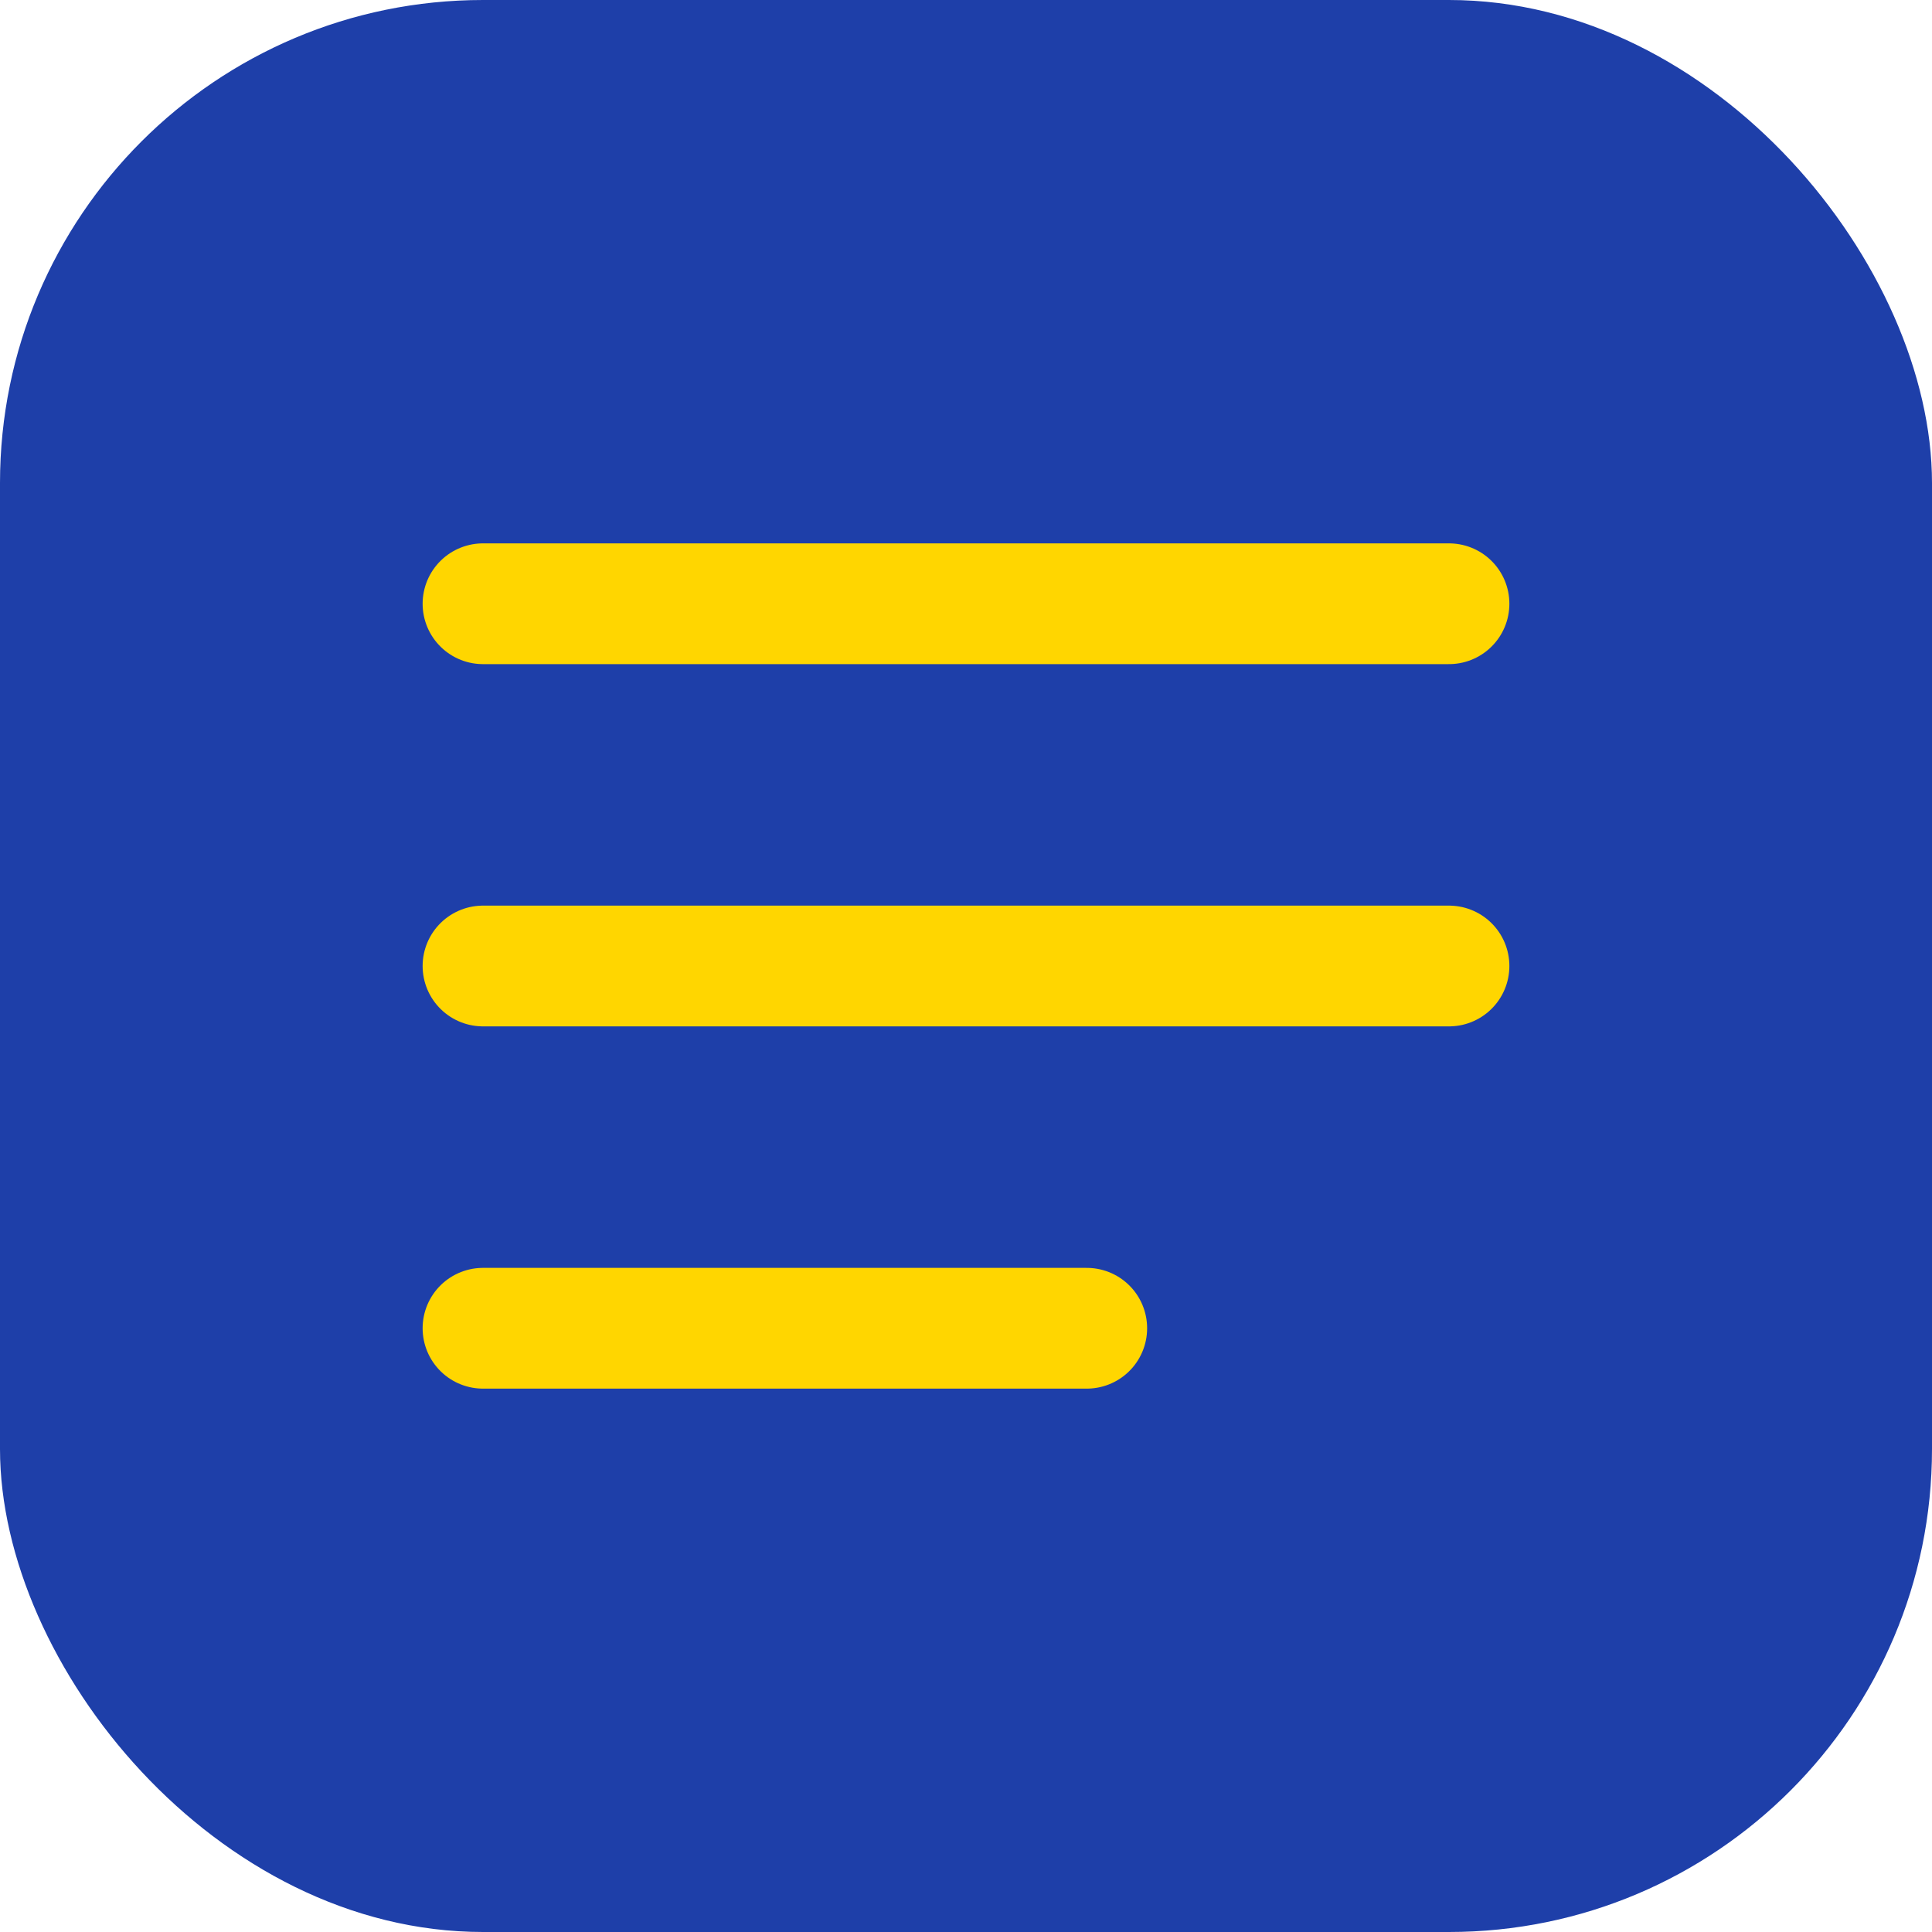
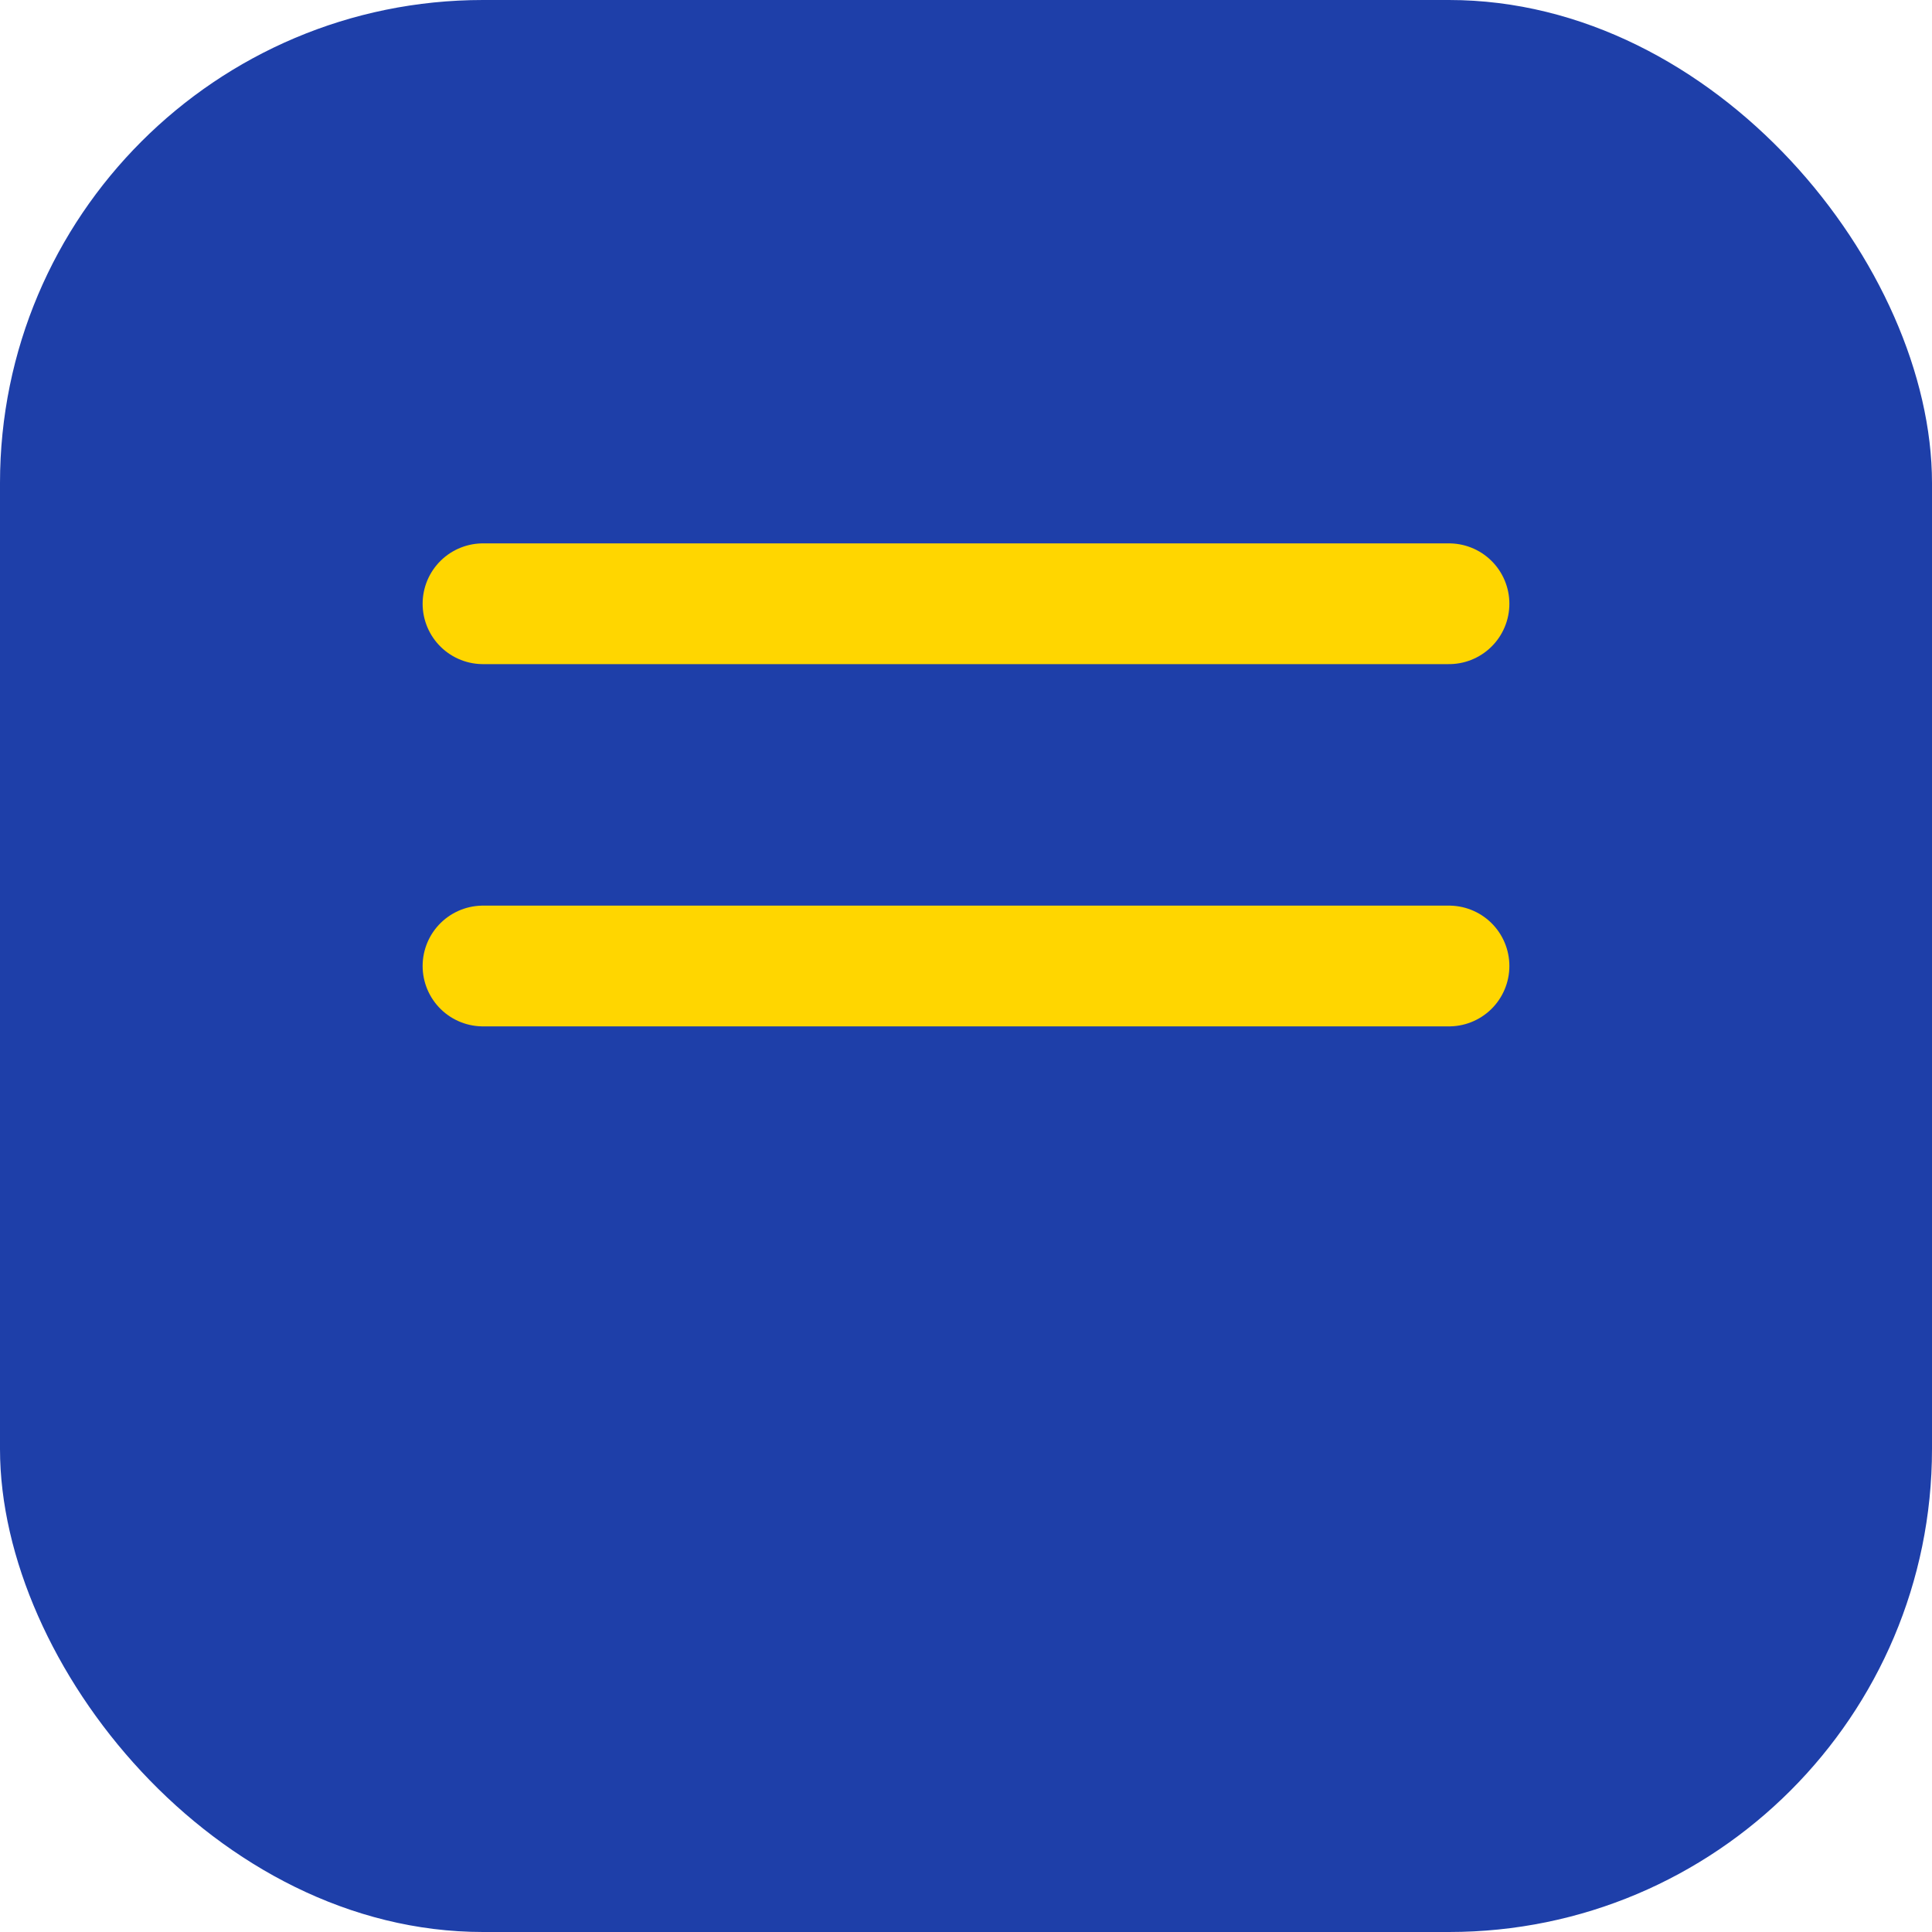
<svg xmlns="http://www.w3.org/2000/svg" width="32" height="32" viewBox="0 0 32 32" fill="none">
  <rect width="32" height="32" rx="8" fill="#1E3FA9" />
  <path d="M8 10H24" stroke="#FFD600" stroke-width="2" stroke-linecap="round" />
  <path d="M8 16H24" stroke="#FFD600" stroke-width="2" stroke-linecap="round" />
-   <path d="M8 22H18" stroke="#FFD600" stroke-width="2" stroke-linecap="round" />
</svg>